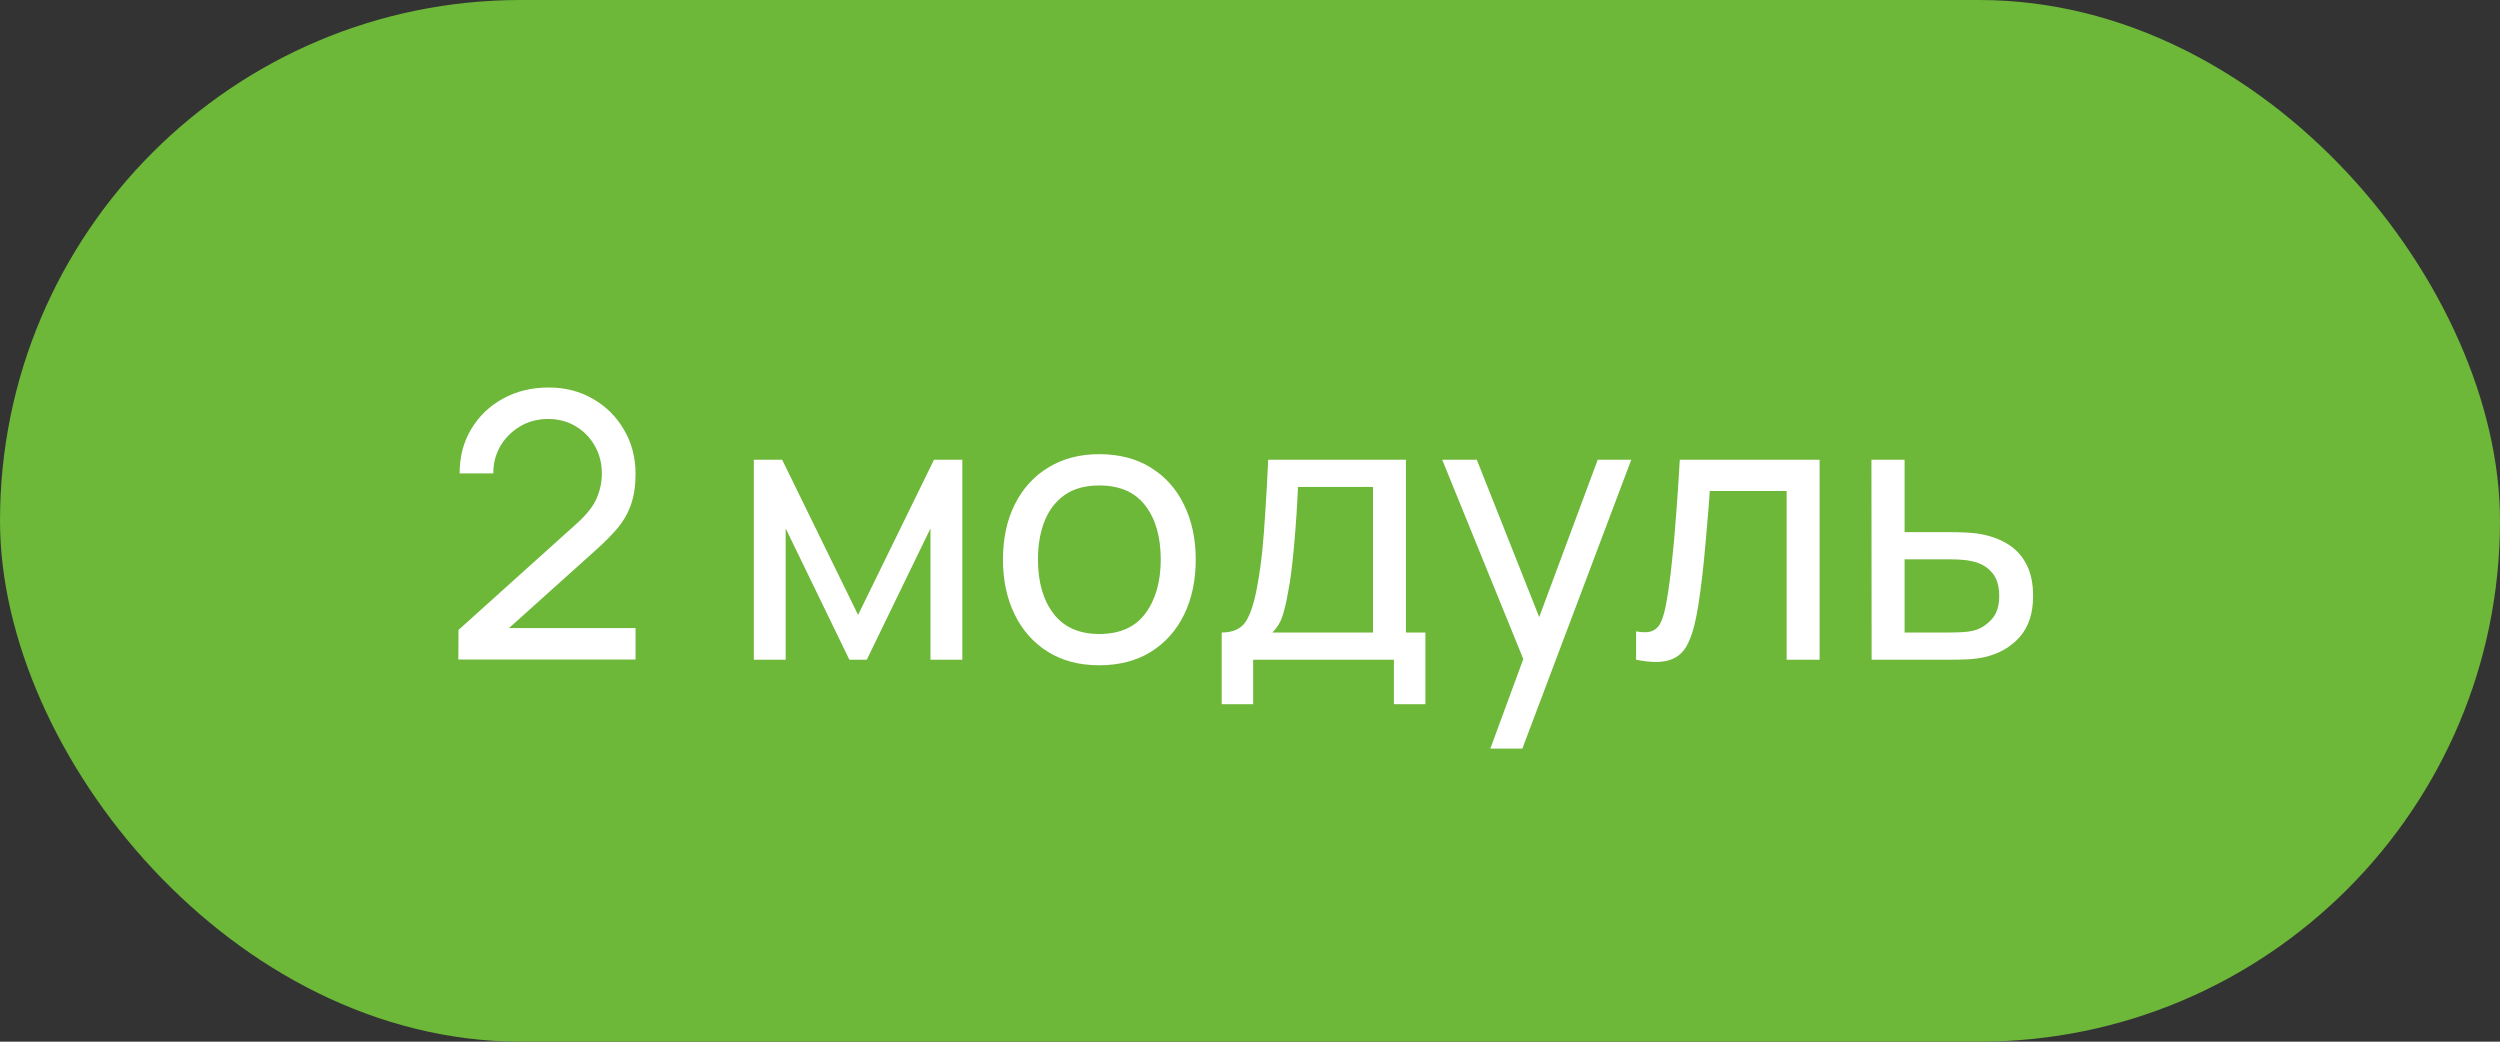
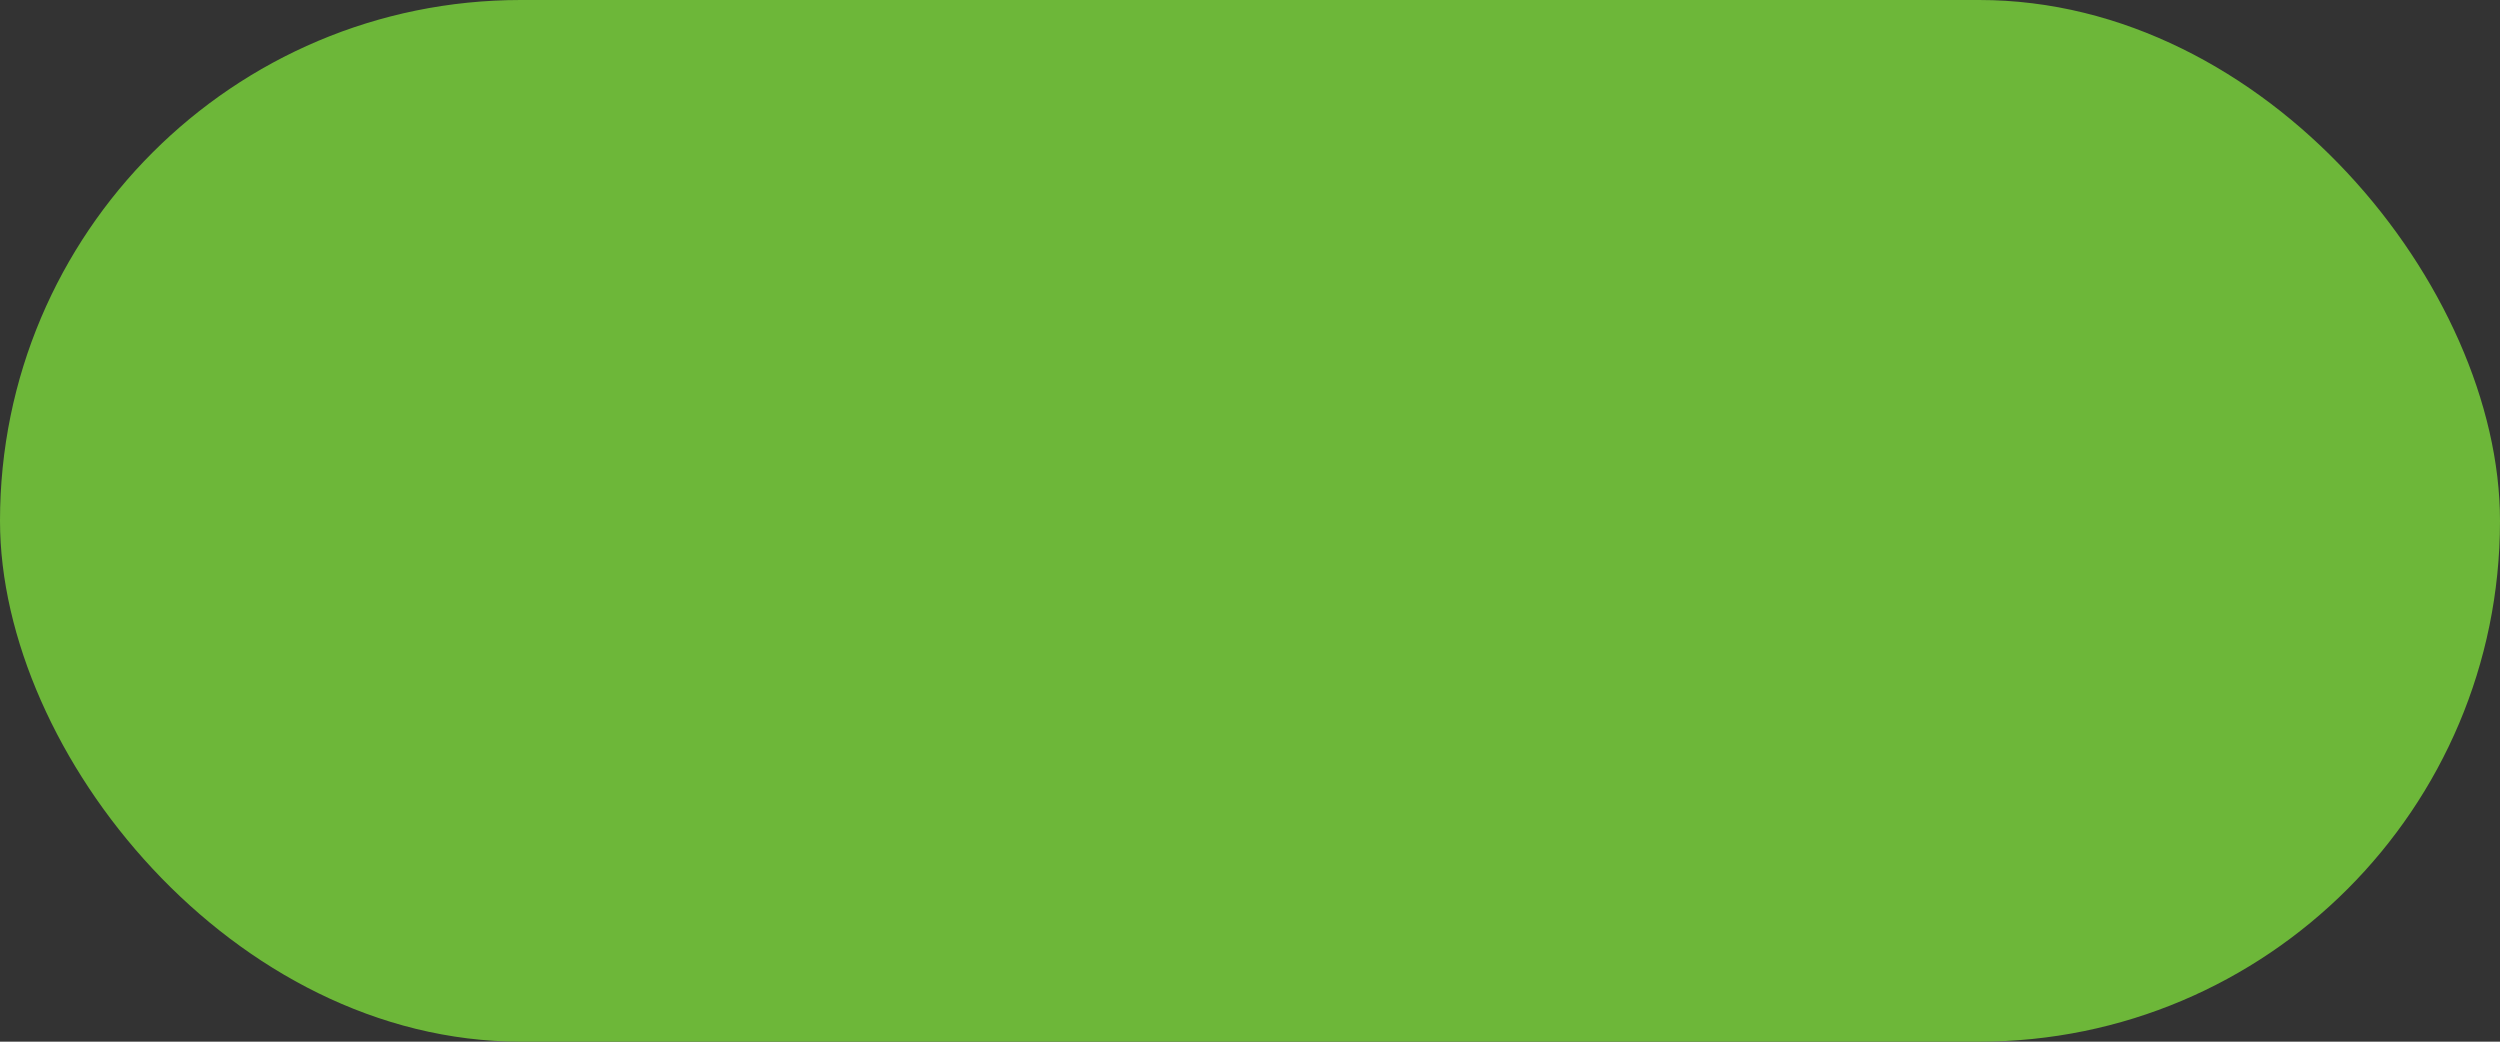
<svg xmlns="http://www.w3.org/2000/svg" width="108" height="45" viewBox="0 0 108 45" fill="none">
  <rect x="0" y="0" width="108" height="45" fill="#333333" stroke="none" />
  <rect width="108" height="45" rx="22.5" fill="#6DB739" />
-   <path d="M19.8 28.492L19.808 27.212L24.92 22.612C25.347 22.228 25.632 21.865 25.776 21.524C25.925 21.177 26 20.823 26 20.46C26 20.017 25.899 19.617 25.696 19.26C25.493 18.903 25.216 18.62 24.864 18.412C24.517 18.204 24.123 18.1 23.68 18.1C23.221 18.1 22.813 18.209 22.456 18.428C22.099 18.641 21.816 18.927 21.608 19.284C21.405 19.641 21.307 20.031 21.312 20.452H19.856C19.856 19.727 20.024 19.087 20.36 18.532C20.696 17.972 21.152 17.535 21.728 17.22C22.309 16.9 22.968 16.74 23.704 16.74C24.419 16.74 25.059 16.905 25.624 17.236C26.189 17.561 26.635 18.007 26.96 18.572C27.291 19.132 27.456 19.767 27.456 20.476C27.456 20.977 27.392 21.412 27.264 21.78C27.141 22.148 26.949 22.489 26.688 22.804C26.427 23.113 26.099 23.444 25.704 23.796L21.456 27.612L21.272 27.132H27.456V28.492H19.8ZM32.565 28.5V19.86H33.789L37.069 26.564L40.349 19.86H41.573V28.5H40.197V22.828L37.445 28.5H36.693L33.941 22.828V28.5H32.565ZM47.487 28.74C46.629 28.74 45.888 28.545 45.264 28.156C44.645 27.767 44.167 27.228 43.831 26.54C43.495 25.852 43.328 25.063 43.328 24.172C43.328 23.265 43.498 22.471 43.84 21.788C44.181 21.105 44.663 20.575 45.288 20.196C45.911 19.812 46.645 19.62 47.487 19.62C48.352 19.62 49.096 19.815 49.719 20.204C50.343 20.588 50.821 21.124 51.151 21.812C51.487 22.495 51.656 23.281 51.656 24.172C51.656 25.073 51.487 25.868 51.151 26.556C50.816 27.239 50.336 27.775 49.712 28.164C49.087 28.548 48.346 28.74 47.487 28.74ZM47.487 27.388C48.383 27.388 49.05 27.089 49.487 26.492C49.925 25.895 50.144 25.121 50.144 24.172C50.144 23.196 49.922 22.42 49.48 21.844C49.037 21.263 48.373 20.972 47.487 20.972C46.885 20.972 46.389 21.108 45.999 21.38C45.61 21.652 45.319 22.028 45.127 22.508C44.935 22.988 44.84 23.543 44.84 24.172C44.84 25.143 45.063 25.921 45.511 26.508C45.959 27.095 46.618 27.388 47.487 27.388ZM52.777 30.42V27.324C53.262 27.324 53.609 27.167 53.817 26.852C54.025 26.532 54.193 26.007 54.321 25.276C54.406 24.817 54.475 24.327 54.529 23.804C54.582 23.281 54.627 22.7 54.665 22.06C54.708 21.415 54.748 20.681 54.785 19.86H60.737V27.324H61.577V30.42H60.217V28.5H54.137V30.42H52.777ZM54.969 27.324H59.313V21.036H56.073C56.057 21.415 56.035 21.812 56.009 22.228C55.982 22.639 55.95 23.049 55.913 23.46C55.881 23.871 55.841 24.26 55.793 24.628C55.75 24.991 55.7 25.316 55.641 25.604C55.572 26.004 55.492 26.343 55.401 26.62C55.31 26.897 55.166 27.132 54.969 27.324ZM64.382 32.34L66.055 27.796L66.079 29.14L62.303 19.86H63.798L66.758 27.324H66.246L69.022 19.86H70.471L65.766 32.34H64.382ZM70.679 28.5V27.276C70.999 27.335 71.242 27.324 71.407 27.244C71.578 27.159 71.703 27.012 71.783 26.804C71.869 26.591 71.938 26.324 71.991 26.004C72.082 25.497 72.159 24.932 72.223 24.308C72.293 23.684 72.354 23.001 72.407 22.26C72.466 21.513 72.519 20.713 72.567 19.86H78.607V28.5H77.183V21.212H73.863C73.831 21.703 73.791 22.207 73.743 22.724C73.701 23.241 73.655 23.745 73.607 24.236C73.559 24.721 73.506 25.175 73.447 25.596C73.394 26.012 73.335 26.372 73.271 26.676C73.17 27.199 73.029 27.617 72.847 27.932C72.666 28.241 72.405 28.441 72.063 28.532C71.722 28.628 71.261 28.617 70.679 28.5ZM80.854 28.5L80.846 19.86H82.278V22.988H84.142C84.393 22.988 84.649 22.993 84.91 23.004C85.172 23.015 85.398 23.039 85.59 23.076C86.038 23.161 86.43 23.311 86.766 23.524C87.102 23.737 87.364 24.028 87.55 24.396C87.737 24.759 87.83 25.209 87.83 25.748C87.83 26.495 87.636 27.087 87.246 27.524C86.862 27.956 86.358 28.244 85.734 28.388C85.521 28.436 85.276 28.468 84.998 28.484C84.726 28.495 84.468 28.5 84.222 28.5H80.854ZM82.278 27.324H84.246C84.406 27.324 84.585 27.319 84.782 27.308C84.98 27.297 85.156 27.271 85.31 27.228C85.582 27.148 85.825 26.991 86.038 26.756C86.257 26.521 86.366 26.185 86.366 25.748C86.366 25.305 86.26 24.964 86.046 24.724C85.838 24.484 85.564 24.327 85.222 24.252C85.068 24.215 84.905 24.191 84.734 24.18C84.564 24.169 84.401 24.164 84.246 24.164H82.278V27.324Z" fill="white" />
</svg>